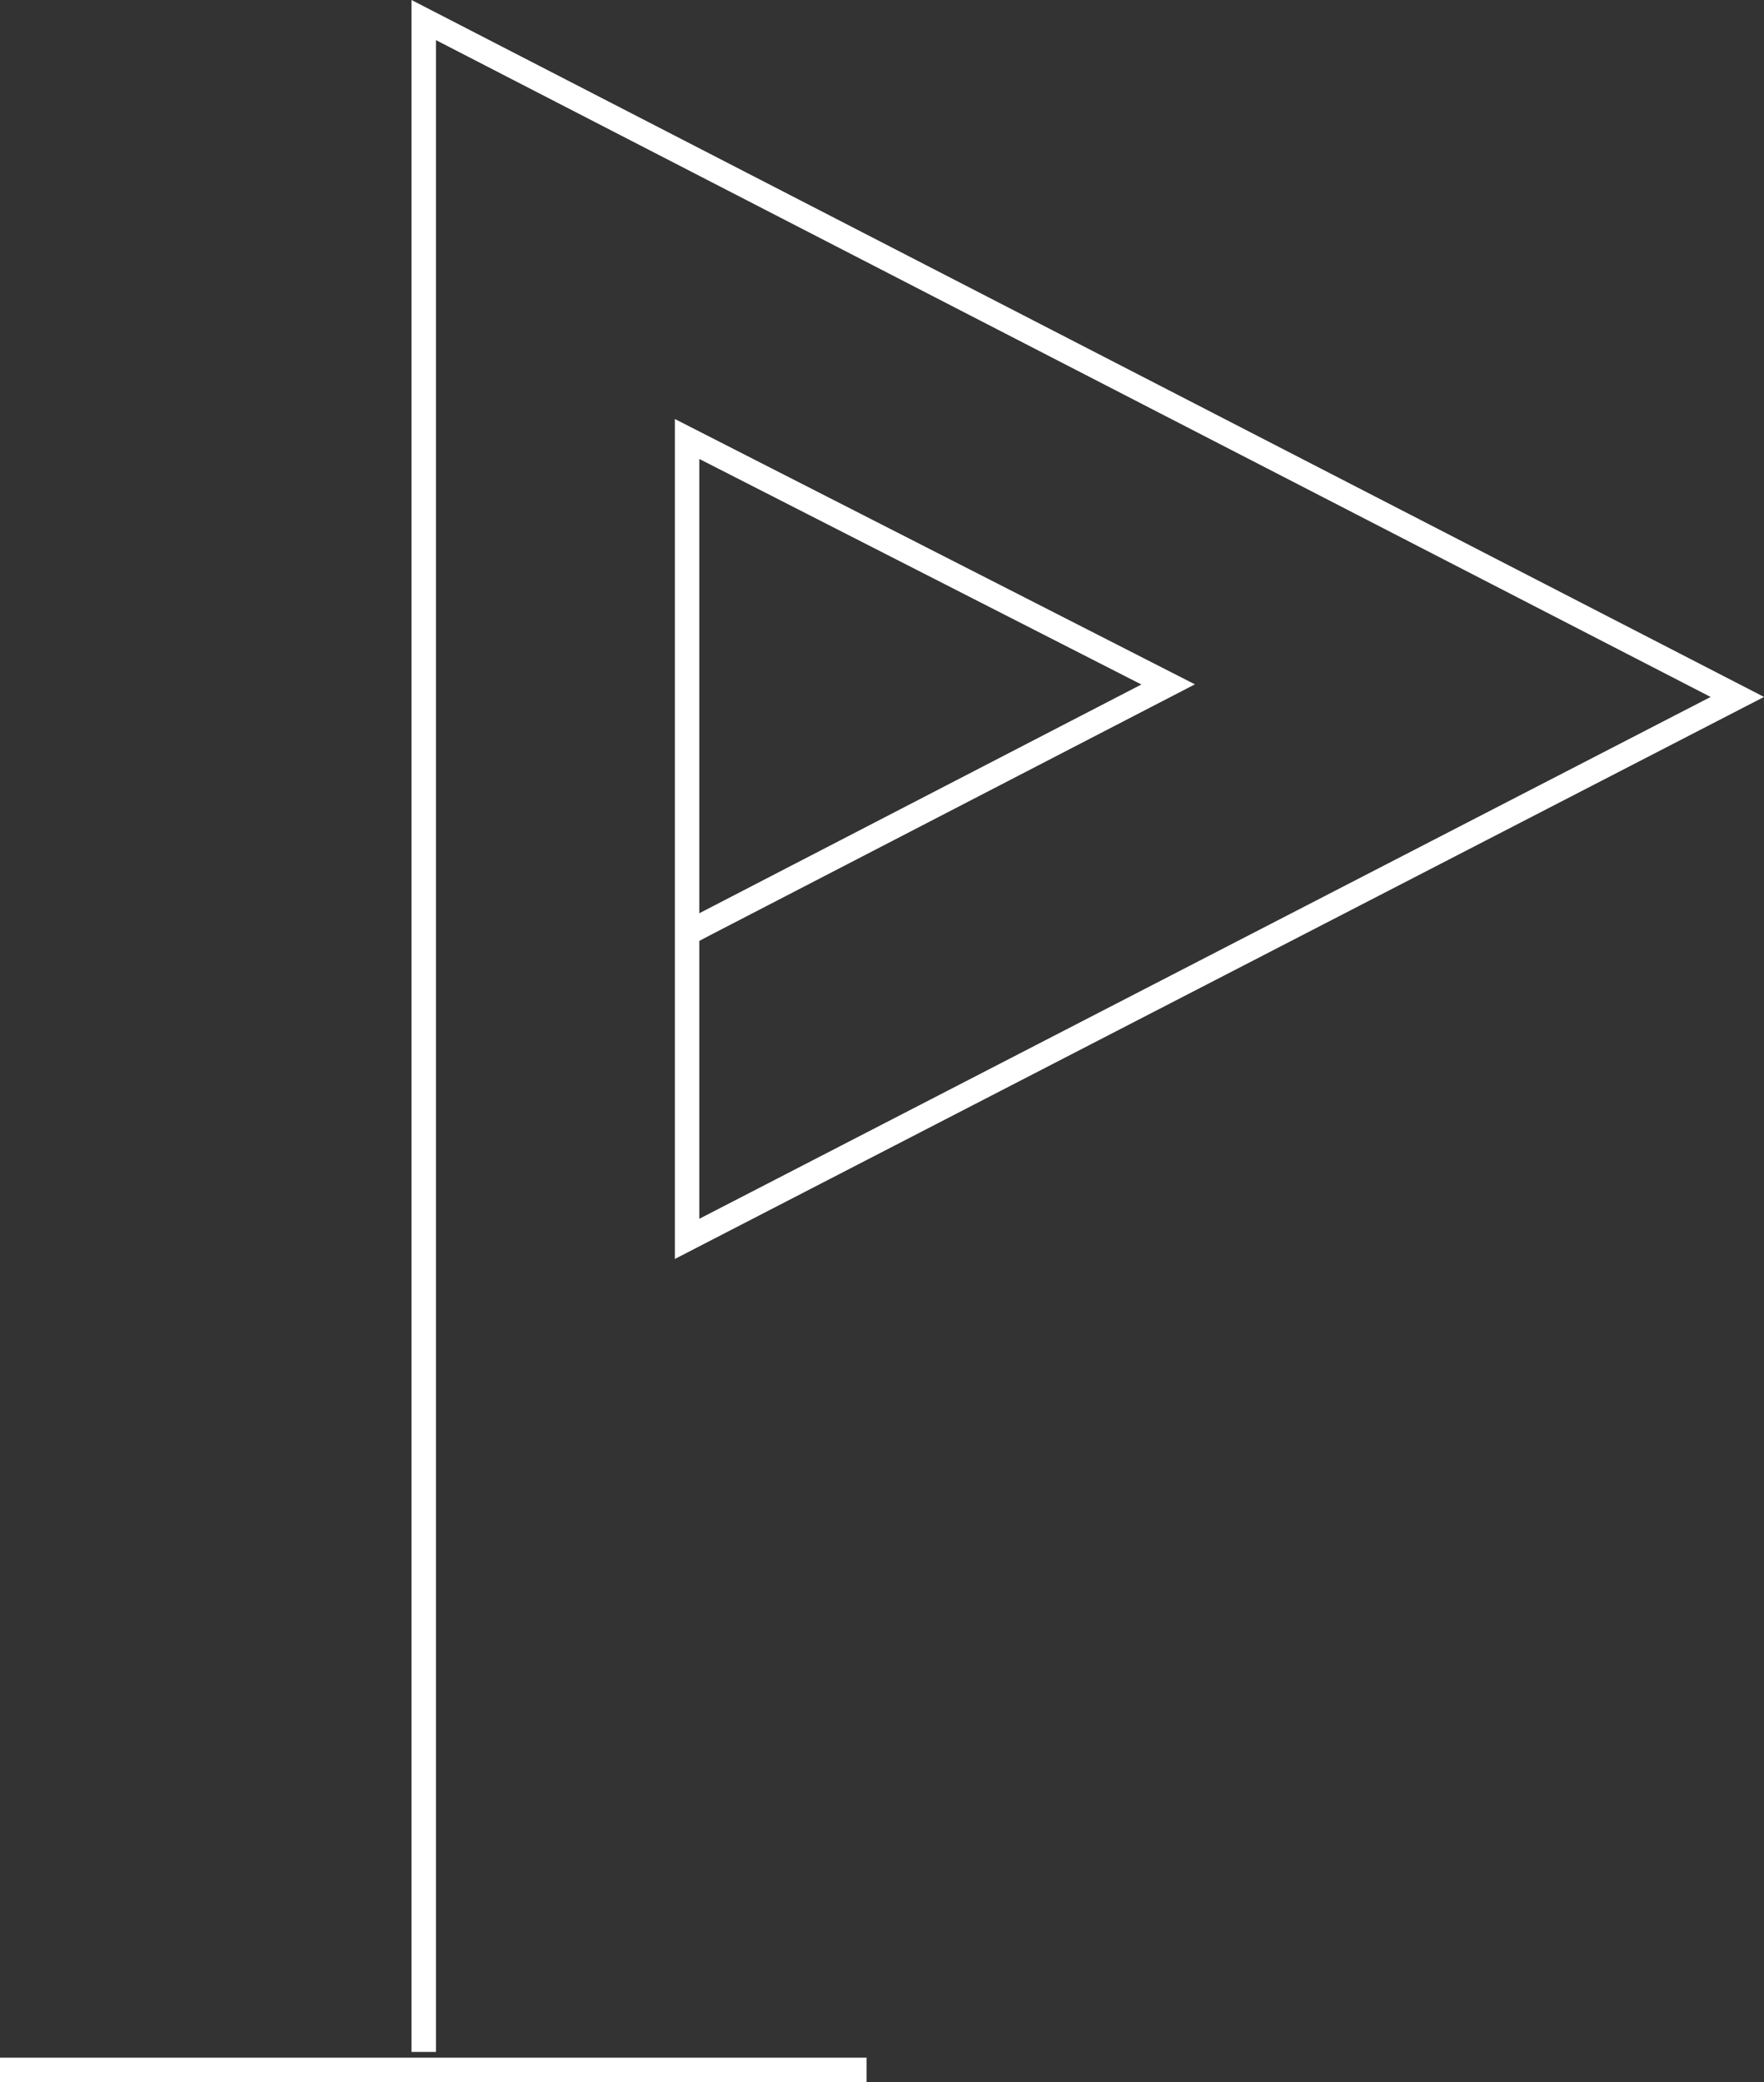
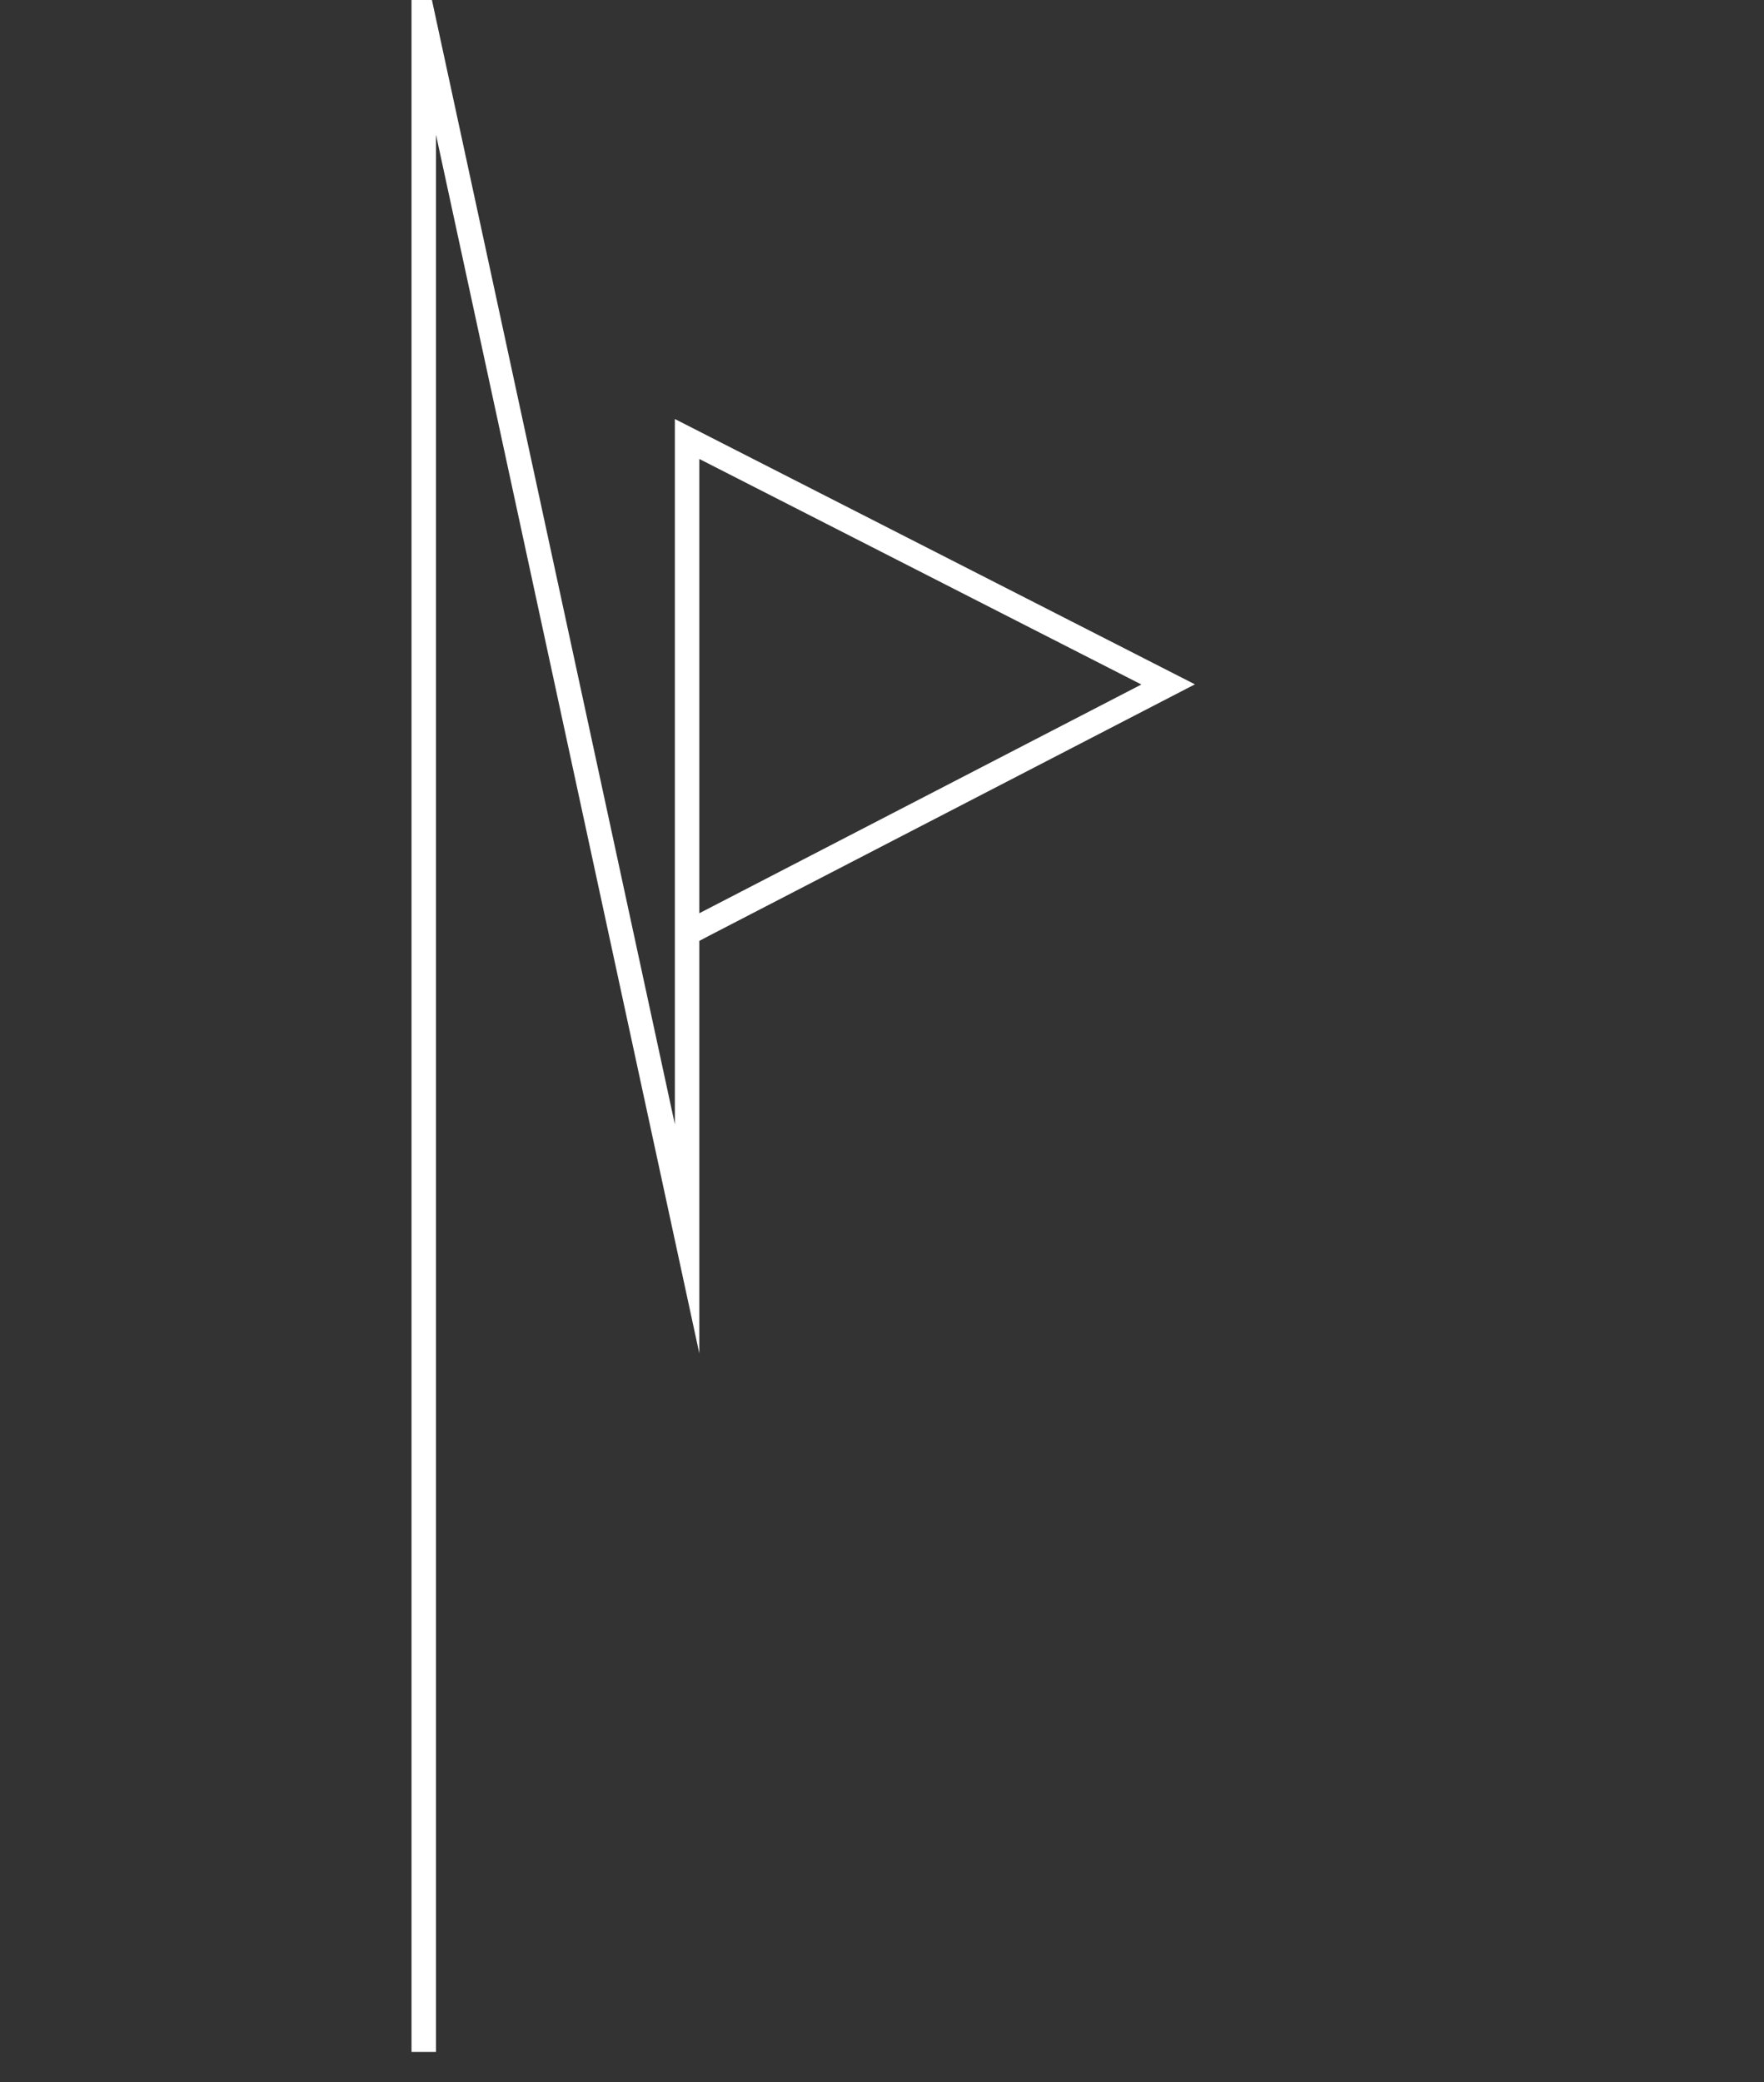
<svg xmlns="http://www.w3.org/2000/svg" width="72.093" height="85.075" viewBox="0 0 72.093 85.075">
  <rect x="0" y="0" width="72.093" height="85.075" fill="#333333" stroke="none" />
  <g id="Group_5223" data-name="Group 5223" transform="translate(-520.82 -2688.466)">
-     <line id="Line_2387" data-name="Line 2387" x2="35.417" transform="translate(520.82 2773.042)" fill="none" stroke="#fff" stroke-miterlimit="10" stroke-width="1" />
-     <path id="Path_1195" data-name="Path 1195" d="M397.431,83.841V.82l53.685,27.657L408.194,50.62V17.937l19.66,10.028L408.9,37.771l-.8.421" transform="translate(140.707 2688.466)" fill="none" stroke="#fff" stroke-miterlimit="10" stroke-width="1" />
+     <path id="Path_1195" data-name="Path 1195" d="M397.431,83.841V.82L408.194,50.62V17.937l19.66,10.028L408.9,37.771l-.8.421" transform="translate(140.707 2688.466)" fill="none" stroke="#fff" stroke-miterlimit="10" stroke-width="1" />
  </g>
</svg>